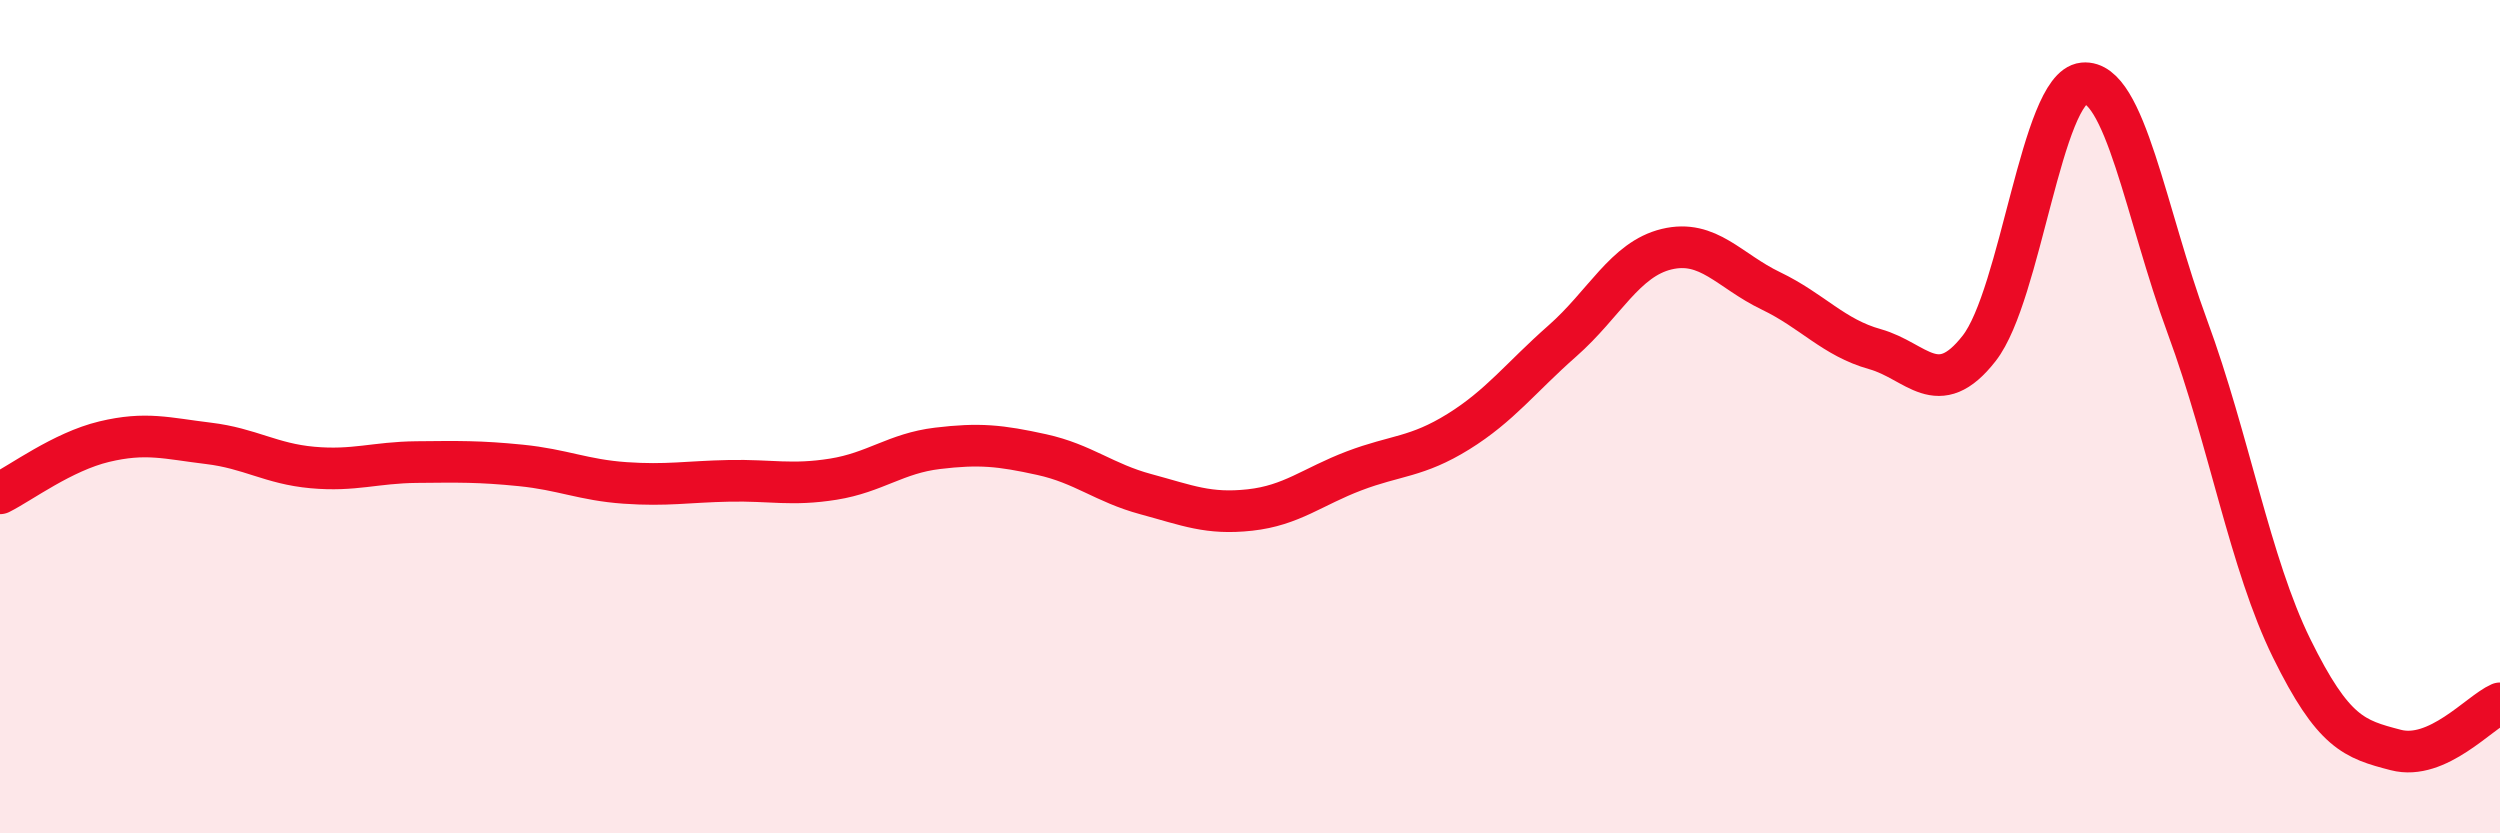
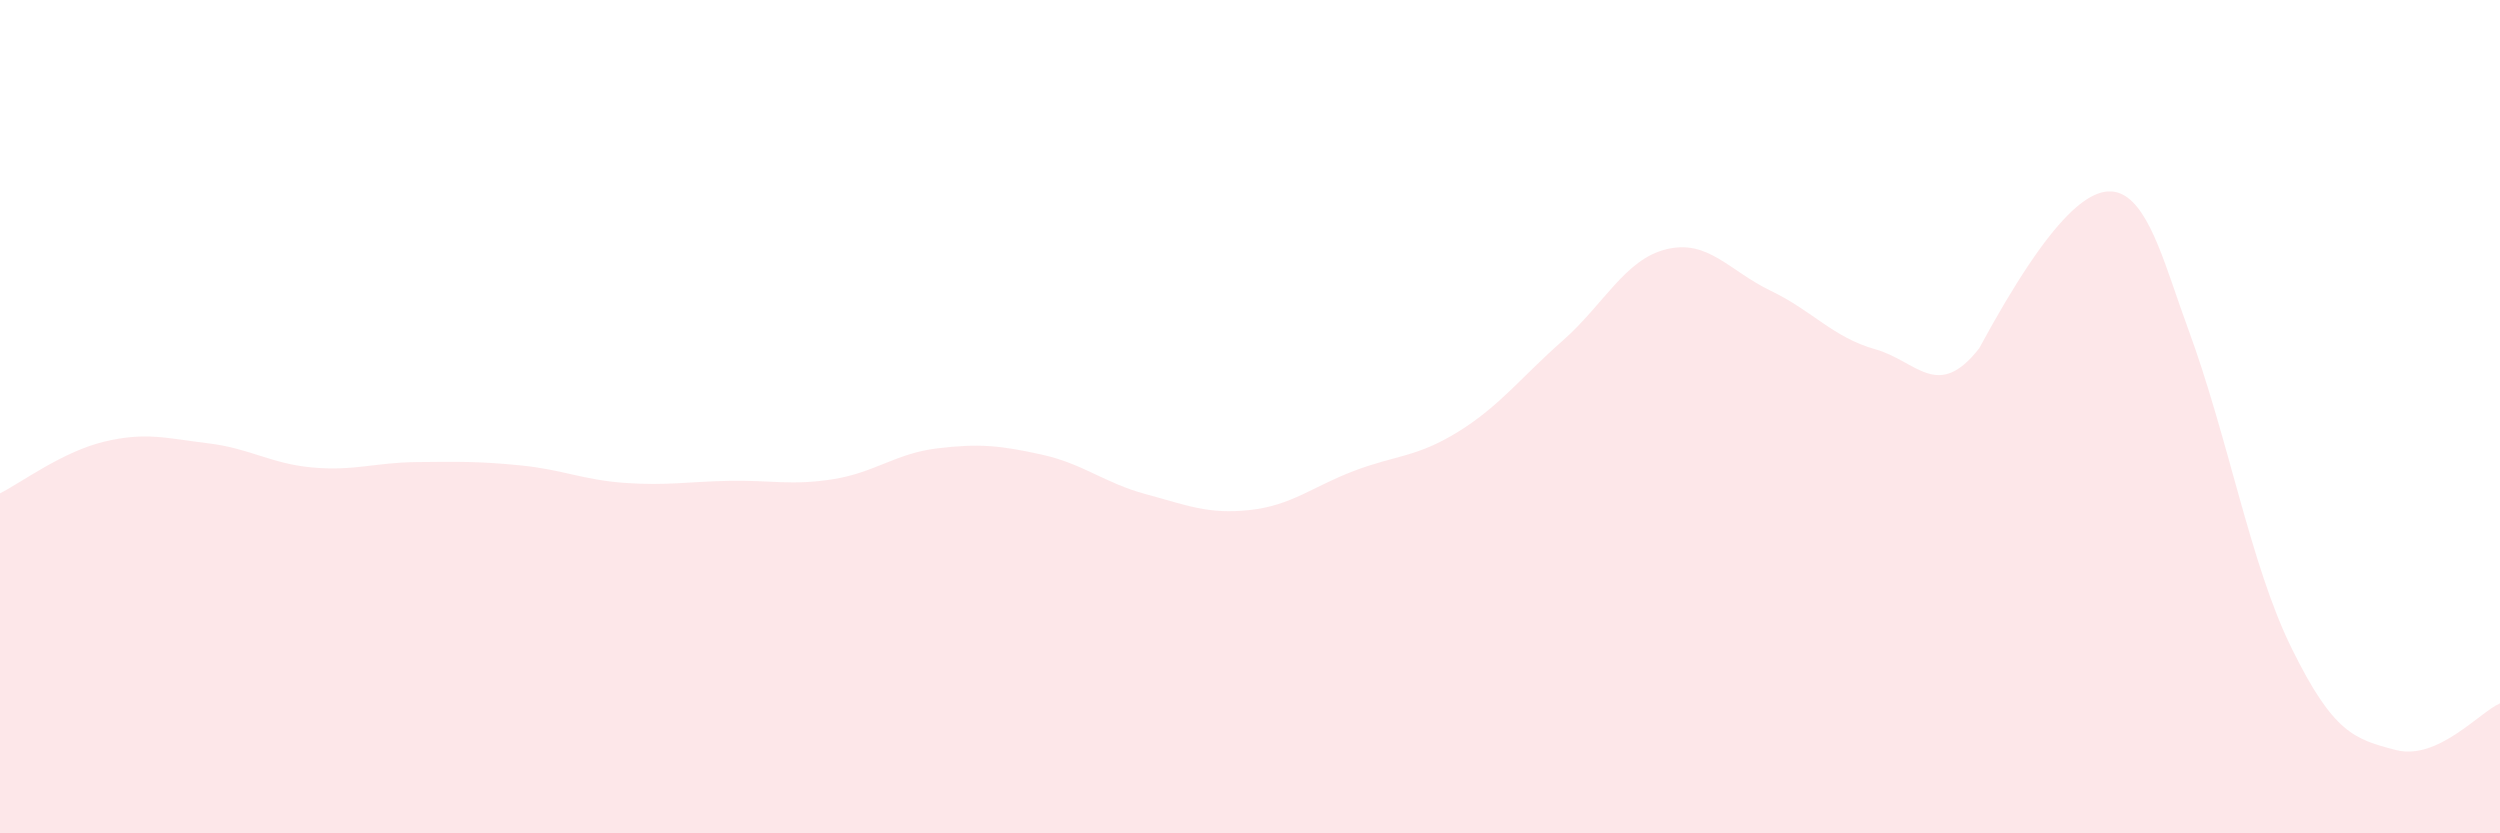
<svg xmlns="http://www.w3.org/2000/svg" width="60" height="20" viewBox="0 0 60 20">
-   <path d="M 0,11.84 C 0.5,11.59 1.5,10.84 2.5,10.6 C 3.5,10.36 4,10.52 5,10.64 C 6,10.76 6.5,11.13 7.5,11.22 C 8.5,11.31 9,11.1 10,11.09 C 11,11.08 11.5,11.07 12.5,11.17 C 13.5,11.27 14,11.52 15,11.59 C 16,11.66 16.5,11.56 17.5,11.54 C 18.5,11.52 19,11.66 20,11.5 C 21,11.34 21.5,10.88 22.5,10.76 C 23.5,10.64 24,10.69 25,10.91 C 26,11.13 26.5,11.59 27.5,11.86 C 28.5,12.13 29,12.35 30,12.24 C 31,12.13 31.5,11.68 32.5,11.3 C 33.5,10.92 34,10.98 35,10.36 C 36,9.74 36.5,9.06 37.5,8.18 C 38.5,7.3 39,6.22 40,5.98 C 41,5.74 41.5,6.5 42.5,6.98 C 43.5,7.46 44,8.1 45,8.38 C 46,8.66 46.5,9.64 47.5,8.36 C 48.5,7.08 49,2.1 50,2 C 51,1.9 51.5,5.14 52.5,7.85 C 53.5,10.56 54,13.53 55,15.56 C 56,17.59 56.5,17.74 57.5,18 C 58.5,18.26 59.5,17.1 60,16.88L60 20L0 20Z" fill="#EB0A25" opacity="0.1" stroke-linecap="round" stroke-linejoin="round" />
-   <path d="M 0,11.84 C 0.5,11.59 1.5,10.84 2.5,10.6 C 3.5,10.36 4,10.52 5,10.64 C 6,10.76 6.5,11.13 7.5,11.22 C 8.5,11.31 9,11.1 10,11.09 C 11,11.08 11.5,11.07 12.5,11.17 C 13.5,11.27 14,11.52 15,11.59 C 16,11.66 16.5,11.56 17.5,11.54 C 18.5,11.52 19,11.66 20,11.5 C 21,11.34 21.5,10.88 22.5,10.76 C 23.5,10.64 24,10.69 25,10.91 C 26,11.13 26.5,11.59 27.5,11.86 C 28.5,12.13 29,12.35 30,12.24 C 31,12.13 31.5,11.68 32.5,11.3 C 33.5,10.92 34,10.98 35,10.36 C 36,9.74 36.5,9.06 37.5,8.18 C 38.5,7.3 39,6.22 40,5.98 C 41,5.74 41.5,6.5 42.5,6.98 C 43.5,7.46 44,8.1 45,8.38 C 46,8.66 46.5,9.64 47.5,8.36 C 48.5,7.08 49,2.1 50,2 C 51,1.9 51.5,5.14 52.5,7.85 C 53.5,10.56 54,13.53 55,15.56 C 56,17.59 56.5,17.74 57.5,18 C 58.5,18.26 59.5,17.1 60,16.88" stroke="#EB0A25" stroke-width="1" fill="none" stroke-linecap="round" stroke-linejoin="round" />
+   <path d="M 0,11.84 C 0.5,11.59 1.5,10.84 2.5,10.6 C 3.5,10.36 4,10.52 5,10.64 C 6,10.76 6.5,11.13 7.5,11.22 C 8.5,11.31 9,11.1 10,11.09 C 11,11.08 11.5,11.07 12.5,11.17 C 13.5,11.27 14,11.52 15,11.59 C 16,11.66 16.5,11.56 17.5,11.54 C 18.5,11.52 19,11.66 20,11.5 C 21,11.34 21.5,10.88 22.5,10.76 C 23.5,10.64 24,10.69 25,10.91 C 26,11.13 26.5,11.59 27.5,11.86 C 28.5,12.13 29,12.35 30,12.24 C 31,12.13 31.5,11.68 32.5,11.3 C 33.5,10.92 34,10.98 35,10.36 C 36,9.74 36.5,9.06 37.5,8.18 C 38.5,7.3 39,6.22 40,5.98 C 41,5.74 41.5,6.5 42.5,6.98 C 43.5,7.46 44,8.1 45,8.38 C 46,8.66 46.5,9.64 47.5,8.36 C 51,1.9 51.5,5.14 52.5,7.85 C 53.5,10.56 54,13.53 55,15.56 C 56,17.59 56.5,17.74 57.5,18 C 58.5,18.26 59.5,17.1 60,16.88L60 20L0 20Z" fill="#EB0A25" opacity="0.1" stroke-linecap="round" stroke-linejoin="round" />
</svg>